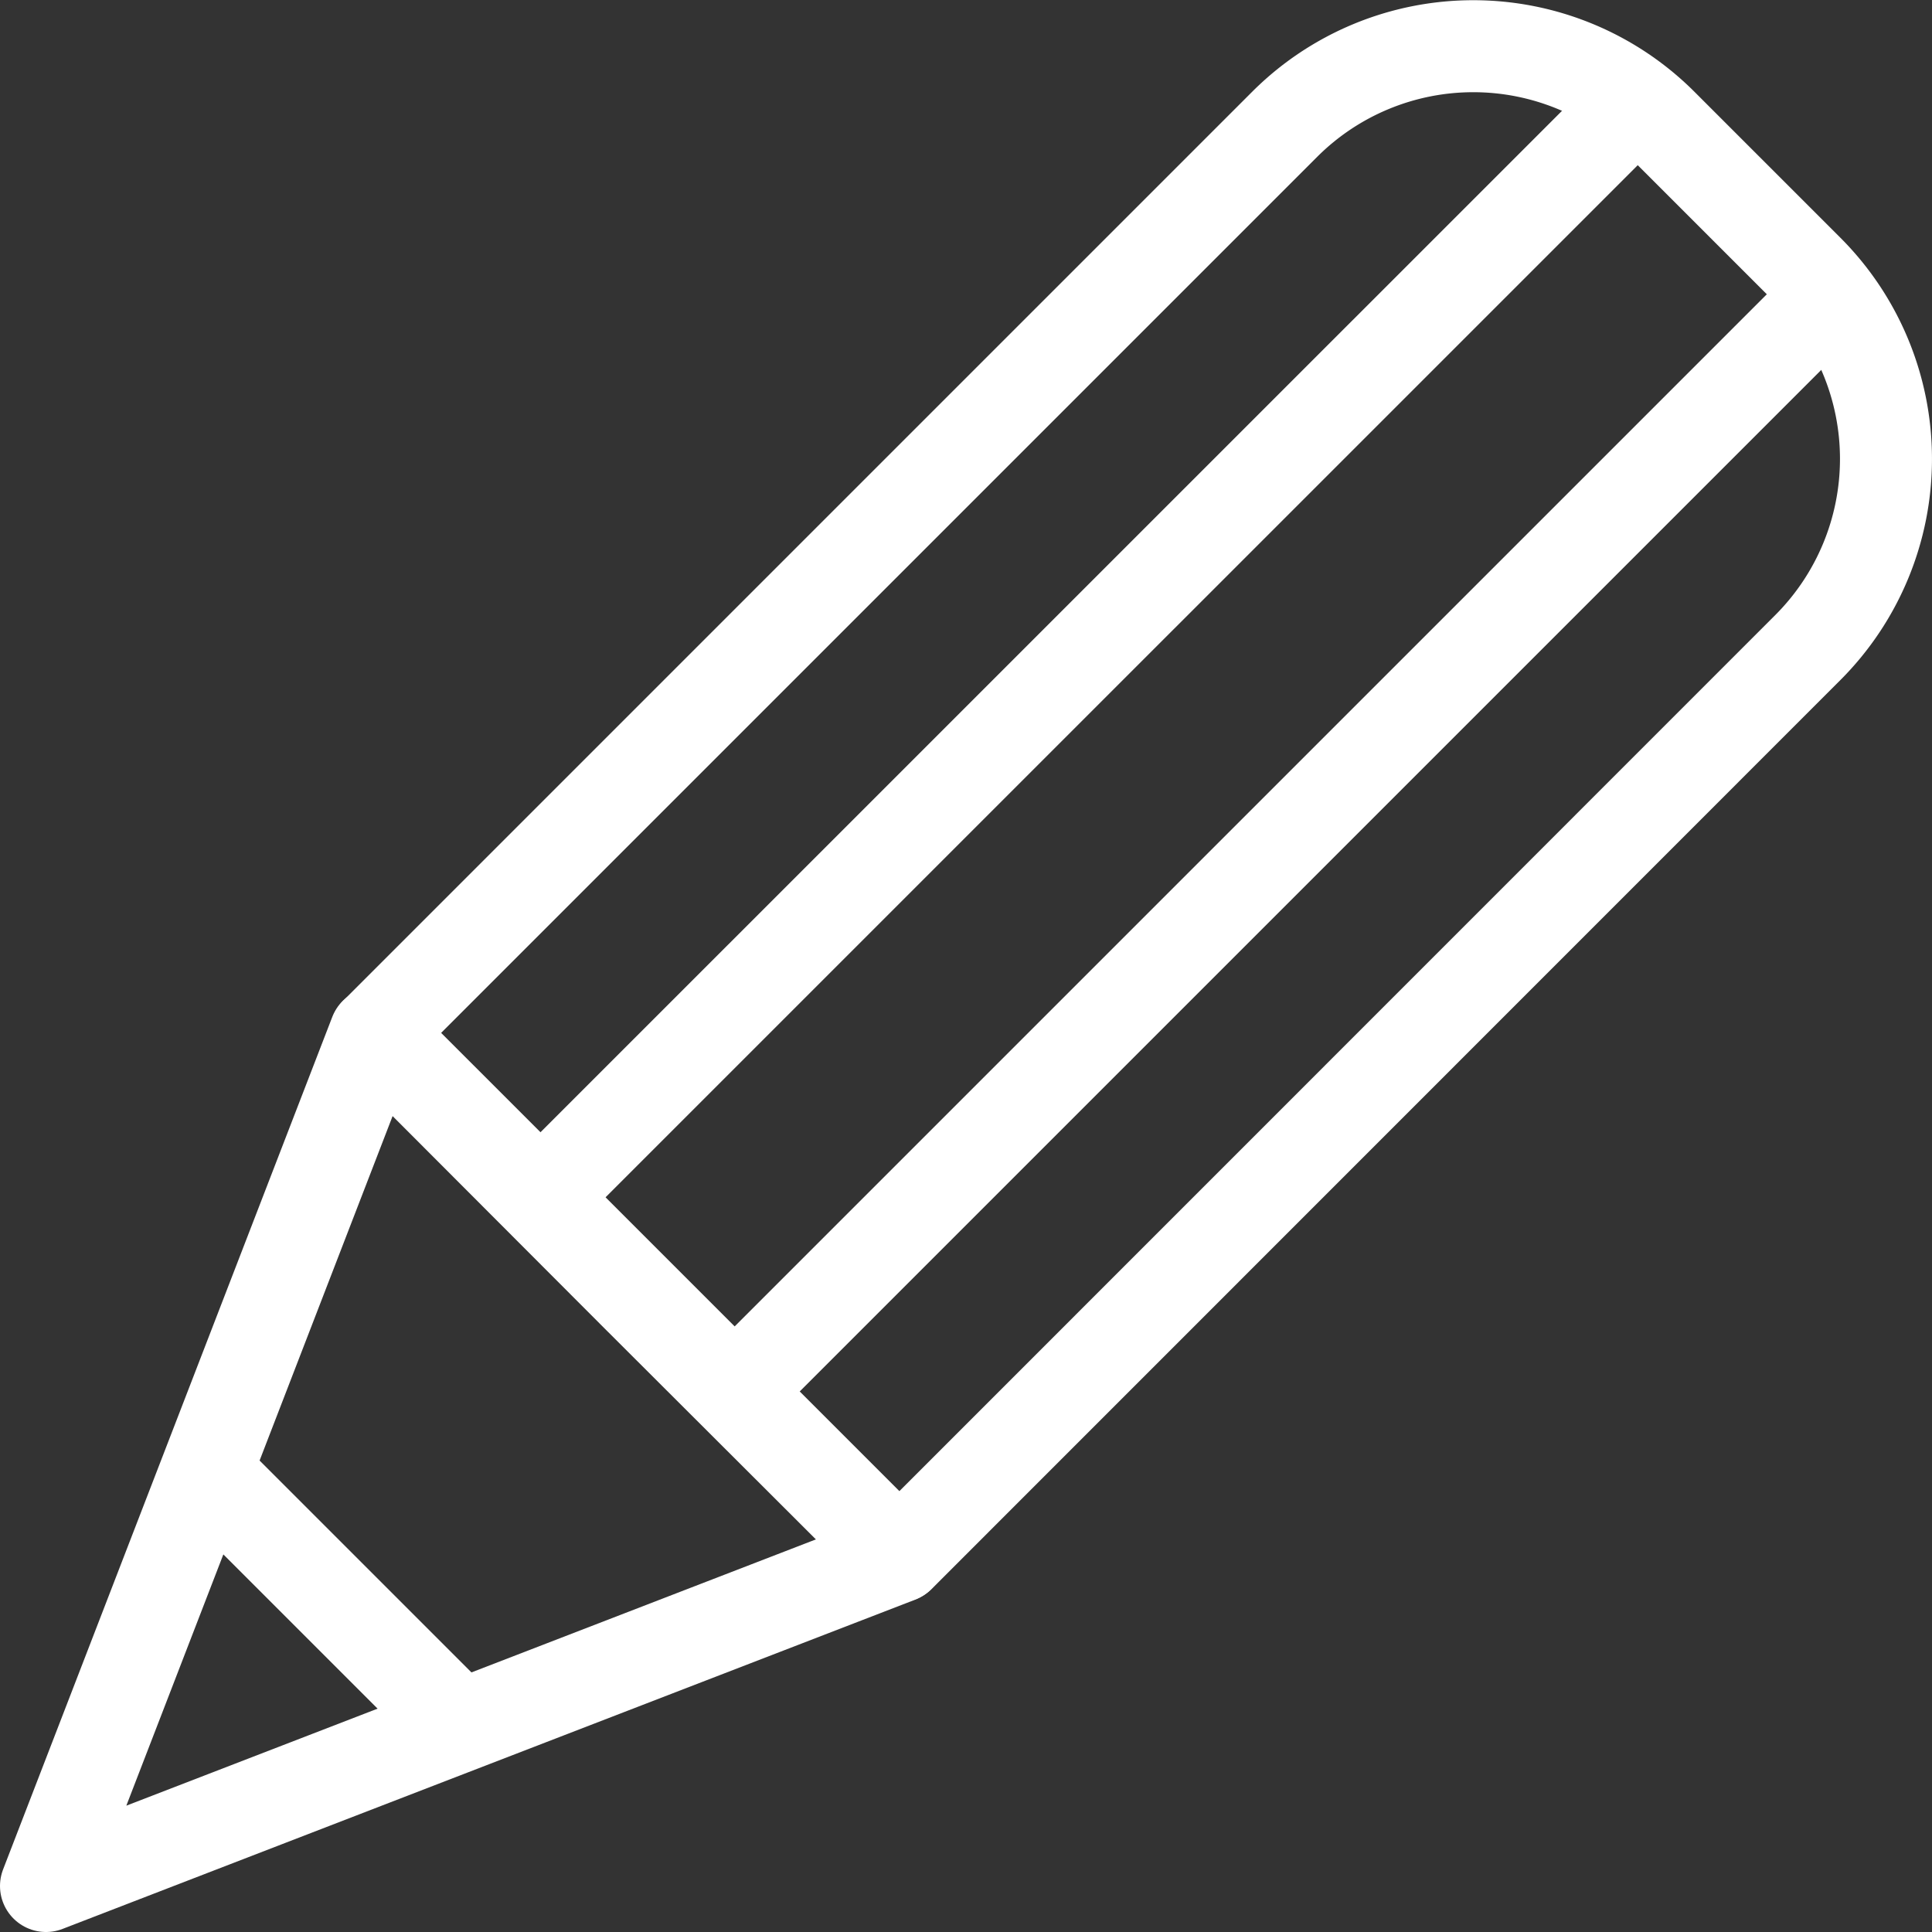
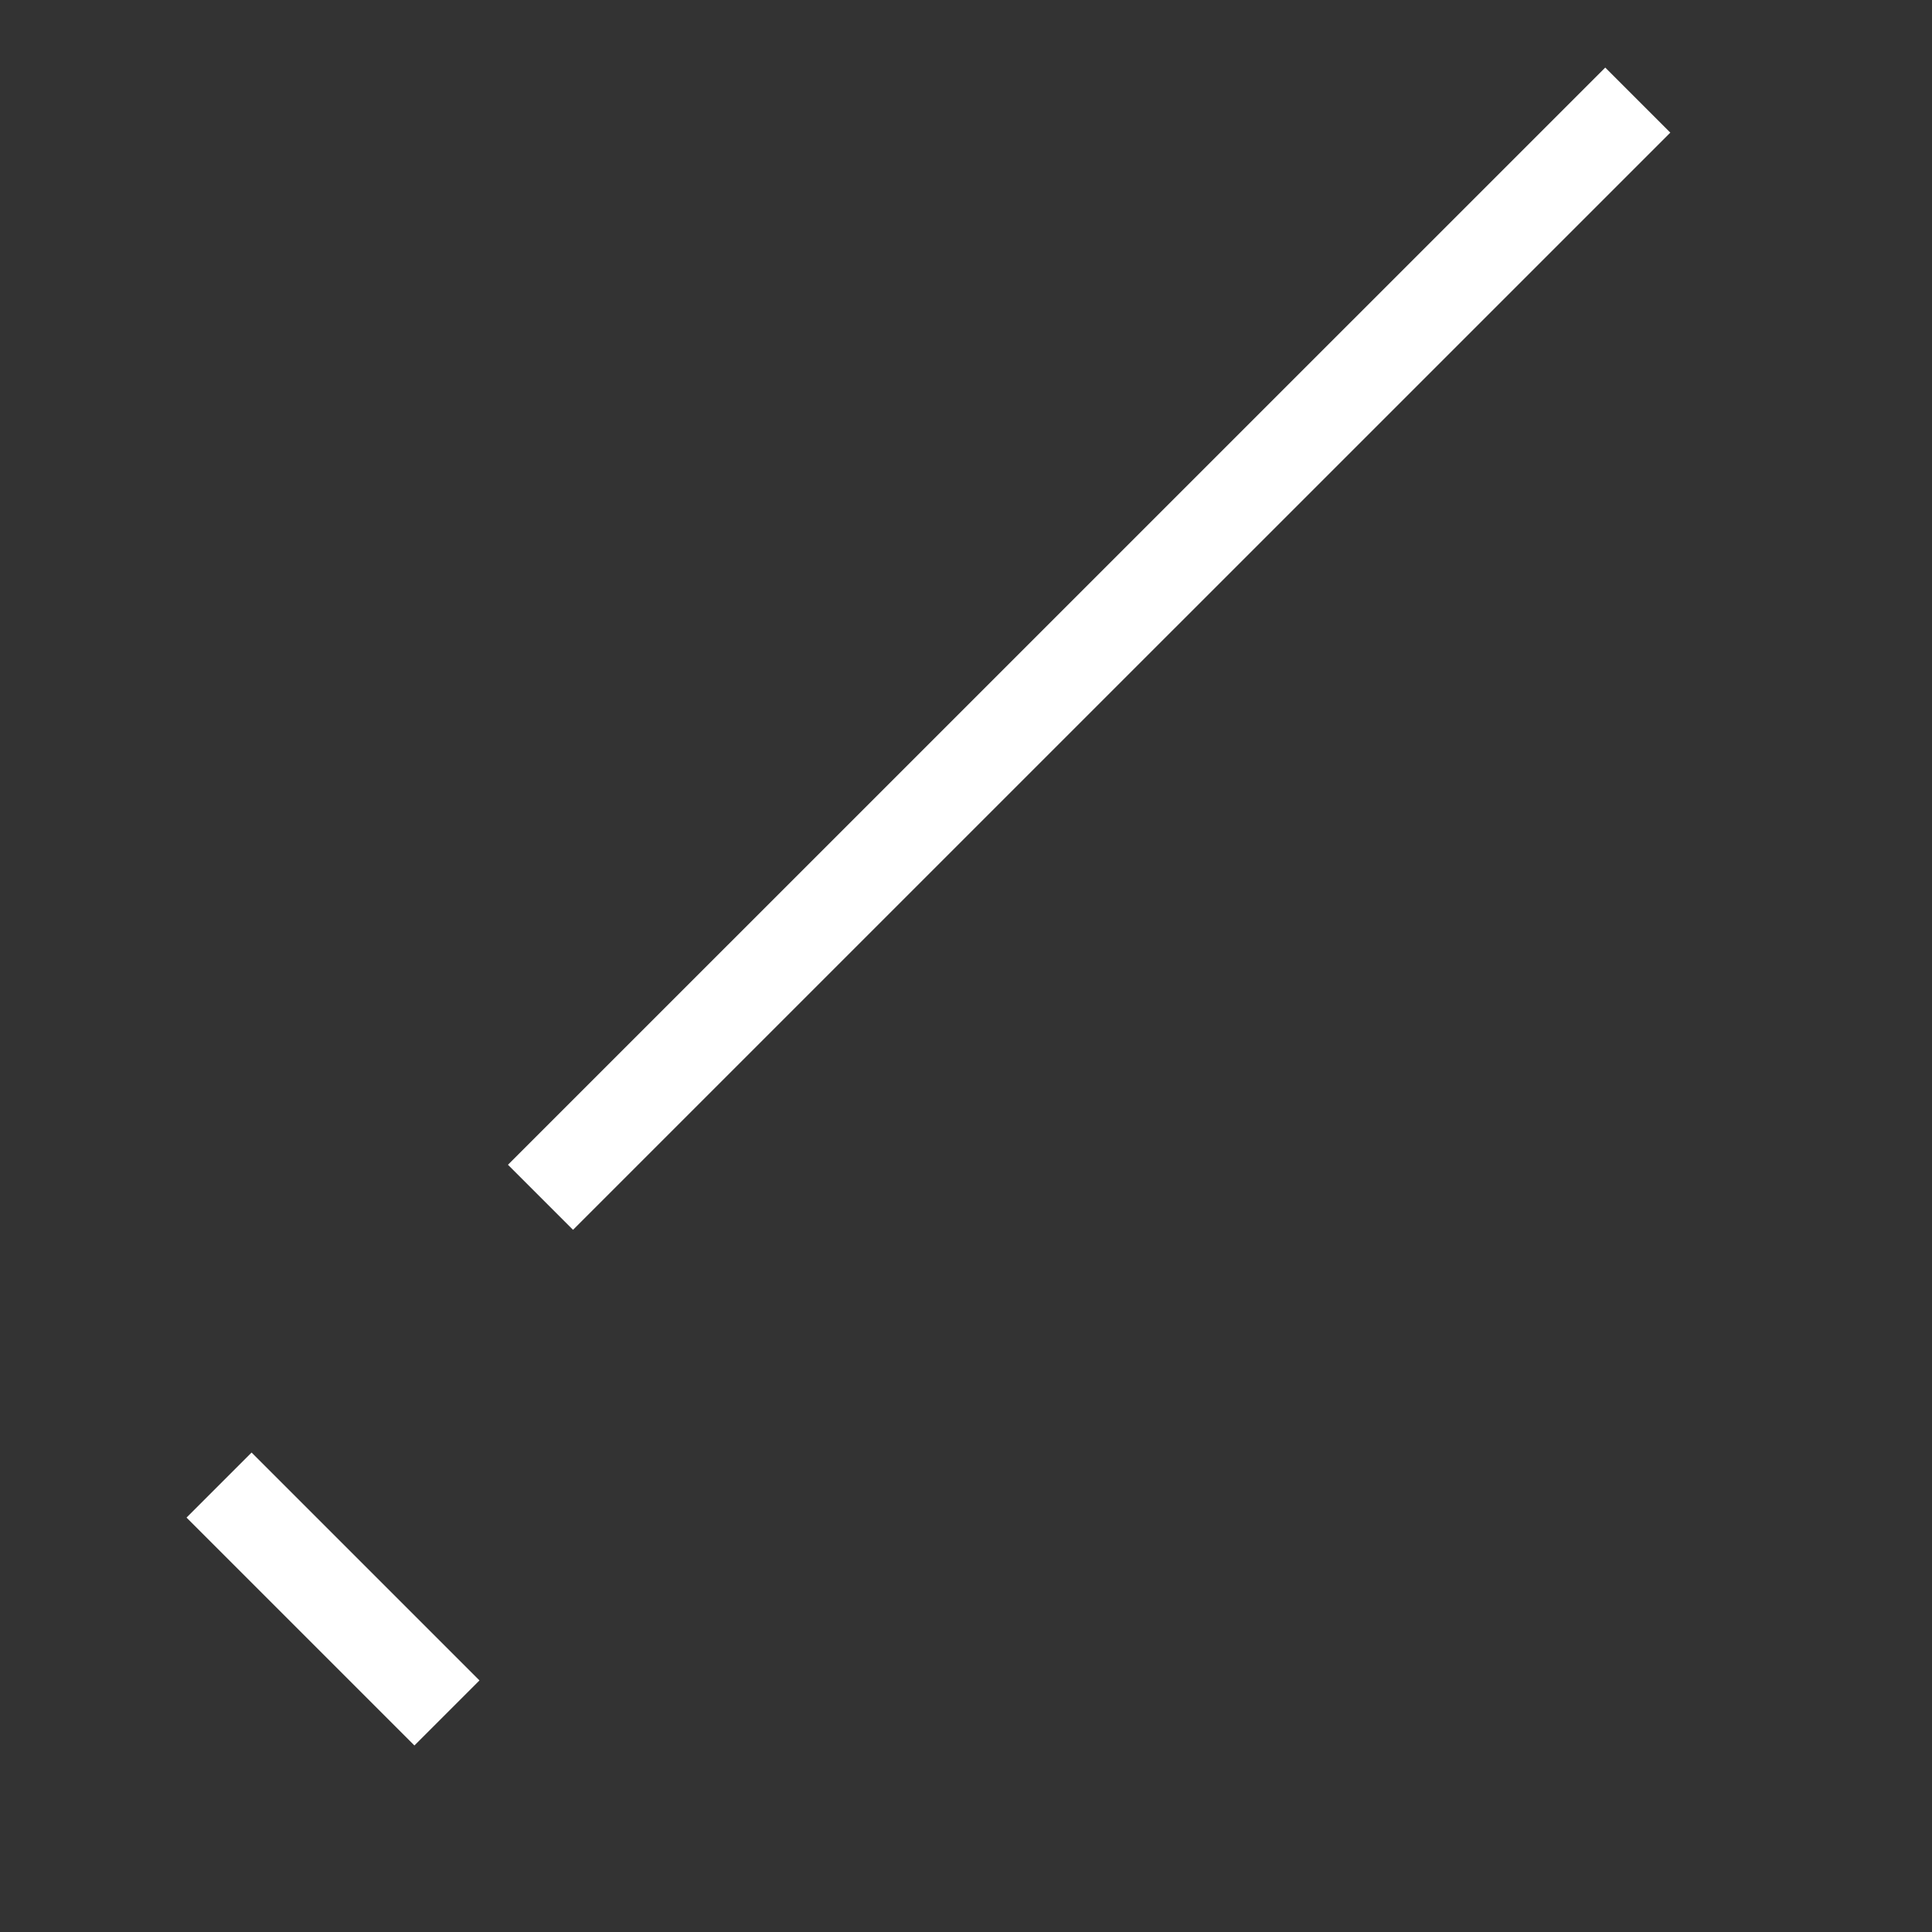
<svg xmlns="http://www.w3.org/2000/svg" width="21" height="21" viewBox="0 0 21 21">
  <rect x="0" y="0" width="21" height="21" fill="#333333" stroke="none" />
  <g id="sub02_icon06" transform="translate(0.5 0.5)">
    <g id="그룹_123" data-name="그룹 123">
      <g id="그룹_121" data-name="그룹 121" transform="translate(0)">
-         <path id="패스_47" data-name="패스 47" d="M1133.493,911.341a2.9,2.9,0,0,0,0-4.1l-1.587-1.587a2.9,2.9,0,0,0-4.1,0l-9.876,9.876,5.688,5.688Z" transform="translate(-1114.342 -904.803)" fill="none" stroke="#fff" stroke-linecap="round" stroke-linejoin="round" stroke-width="1" />
-         <path id="패스_48" data-name="패스 48" d="M1112.161,932.816l-3.578,9.266,9.266-3.578L1115,935.66Z" transform="translate(-1108.583 -922.082)" fill="none" stroke="#fff" stroke-linecap="round" stroke-linejoin="round" stroke-width="1" />
-       </g>
+         </g>
      <line id="선_27" data-name="선 27" x2="2.477" y2="2.477" transform="translate(1.881 15.642)" fill="none" stroke="#fff" stroke-width="1" />
      <g id="그룹_122" data-name="그룹 122" transform="translate(5.375 0.588)">
        <line id="선_28" data-name="선 28" x1="11.927" y2="11.926" fill="none" stroke="#fff" stroke-width="1" />
-         <line id="선_29" data-name="선 29" x1="11.927" y2="11.927" transform="translate(2.11 2.11)" fill="none" stroke="#fff" stroke-width="1" />
      </g>
    </g>
  </g>
</svg>